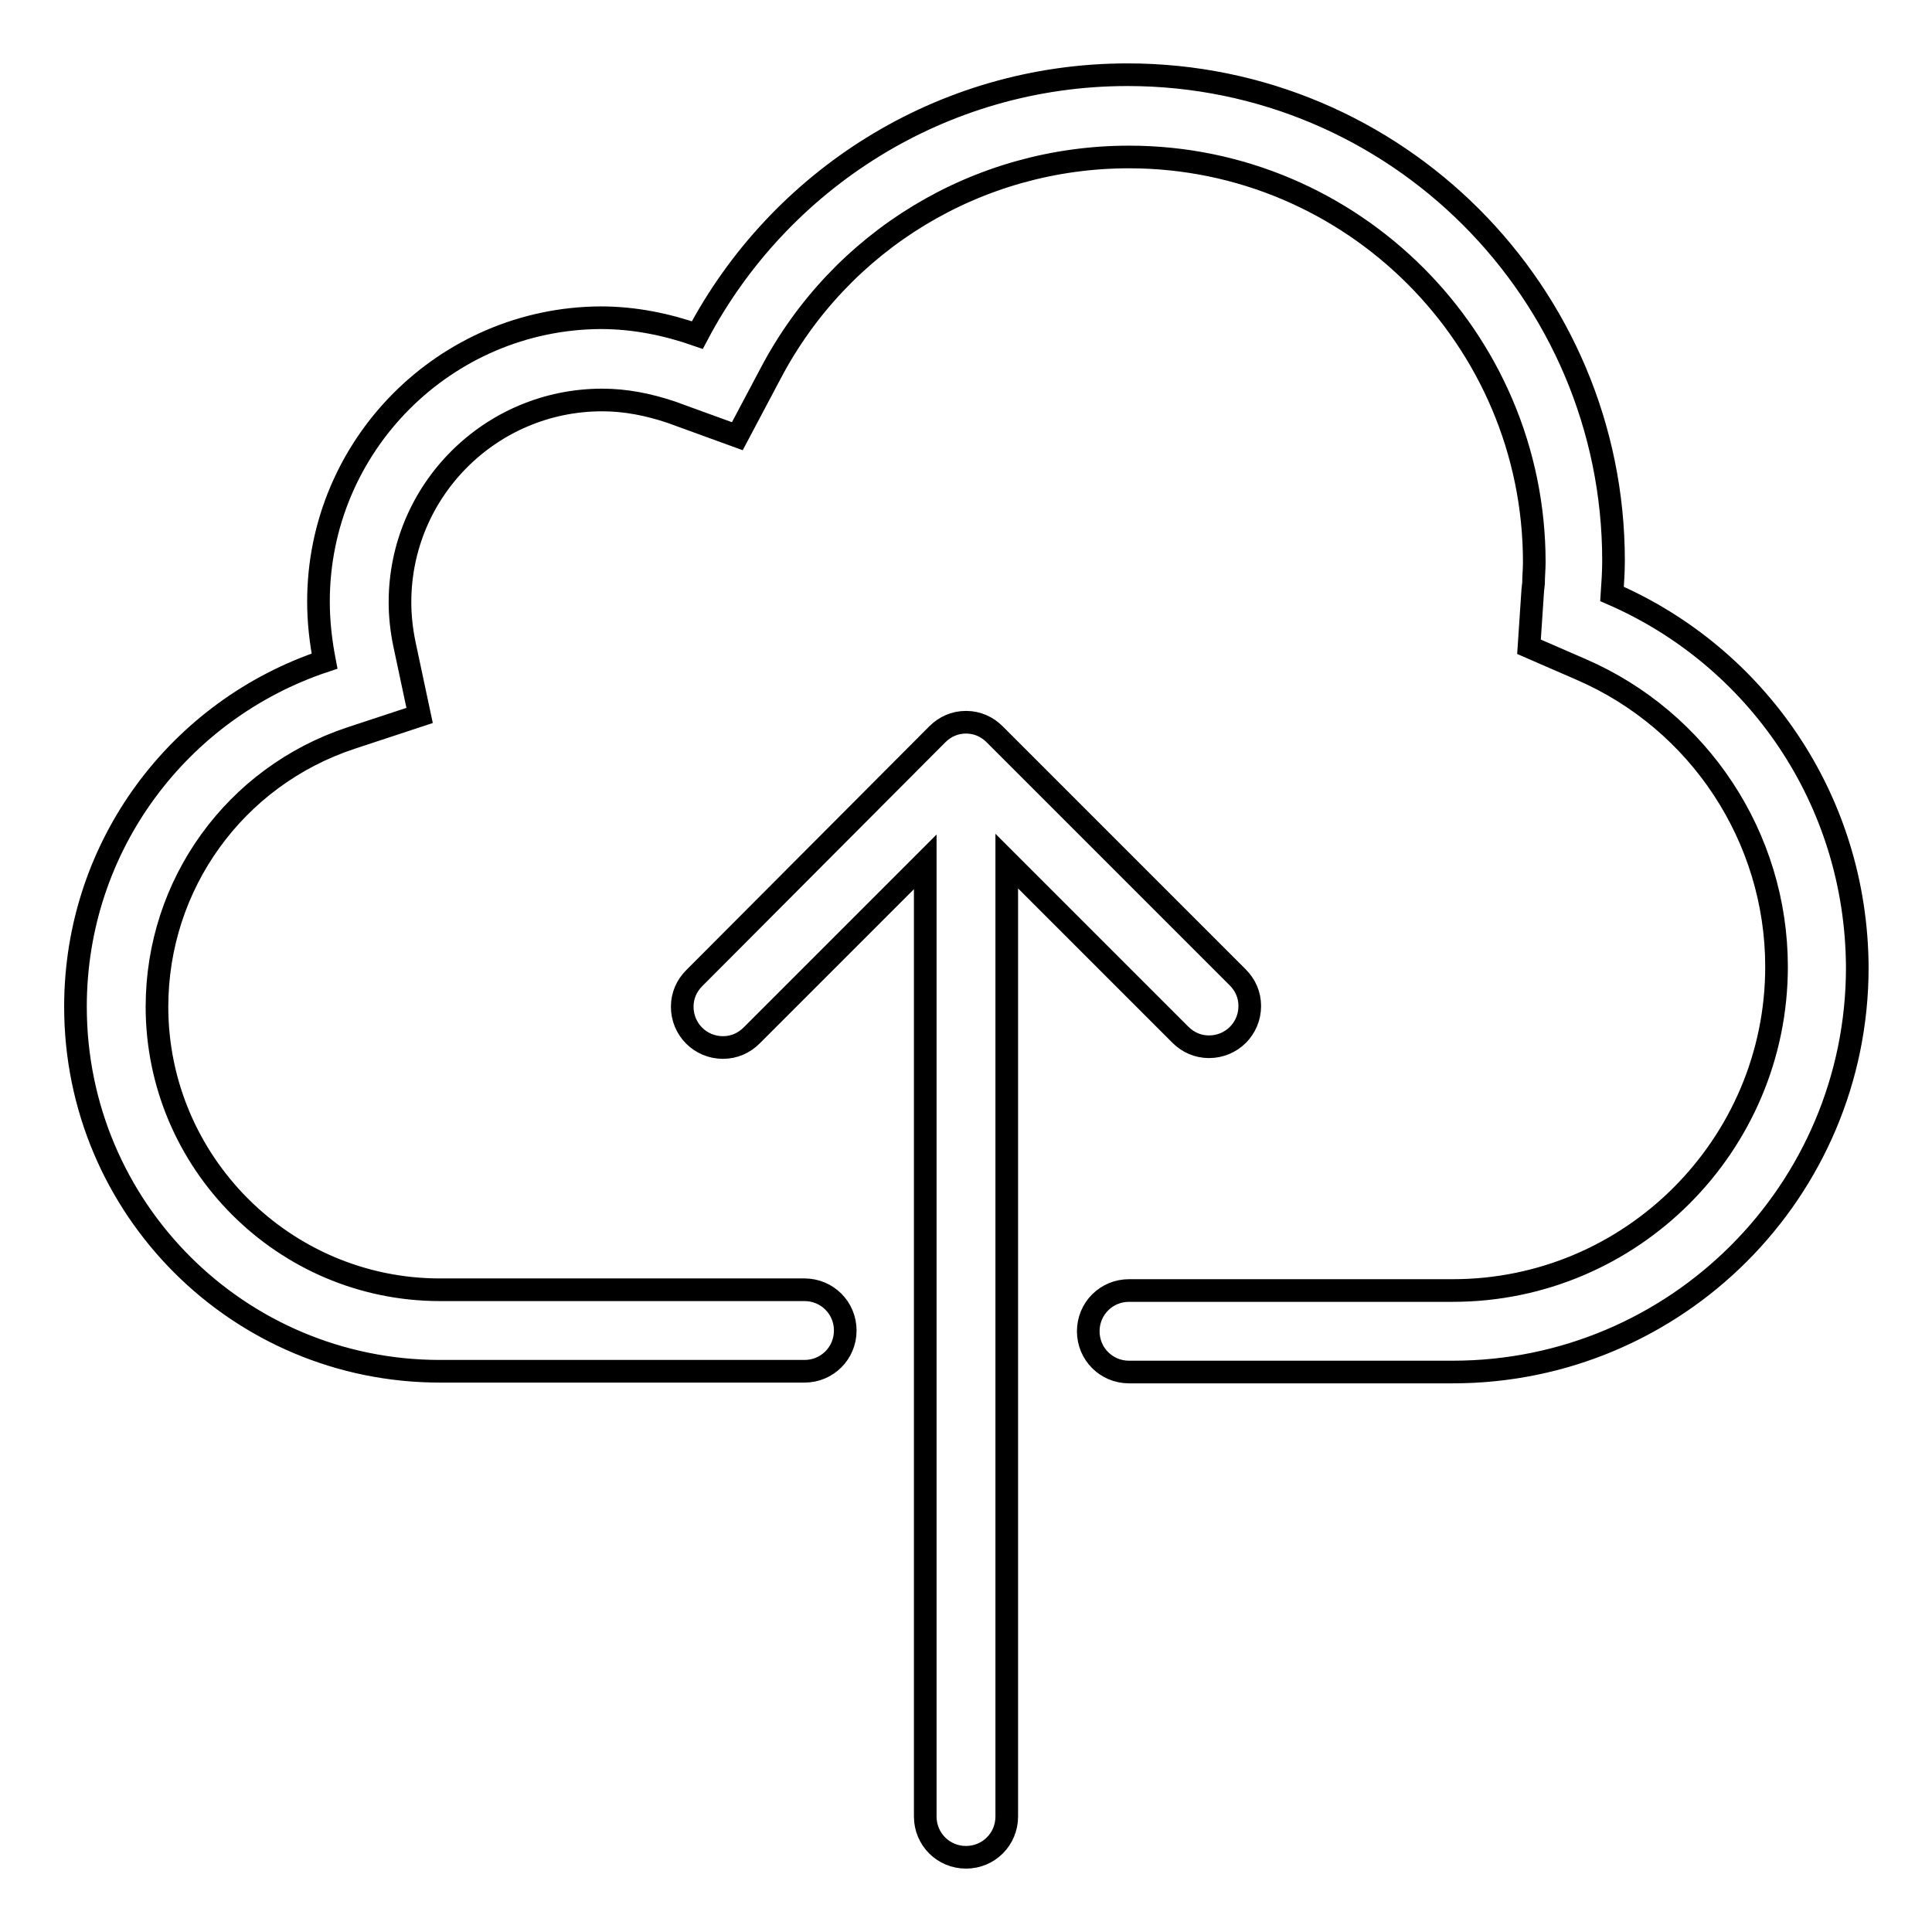
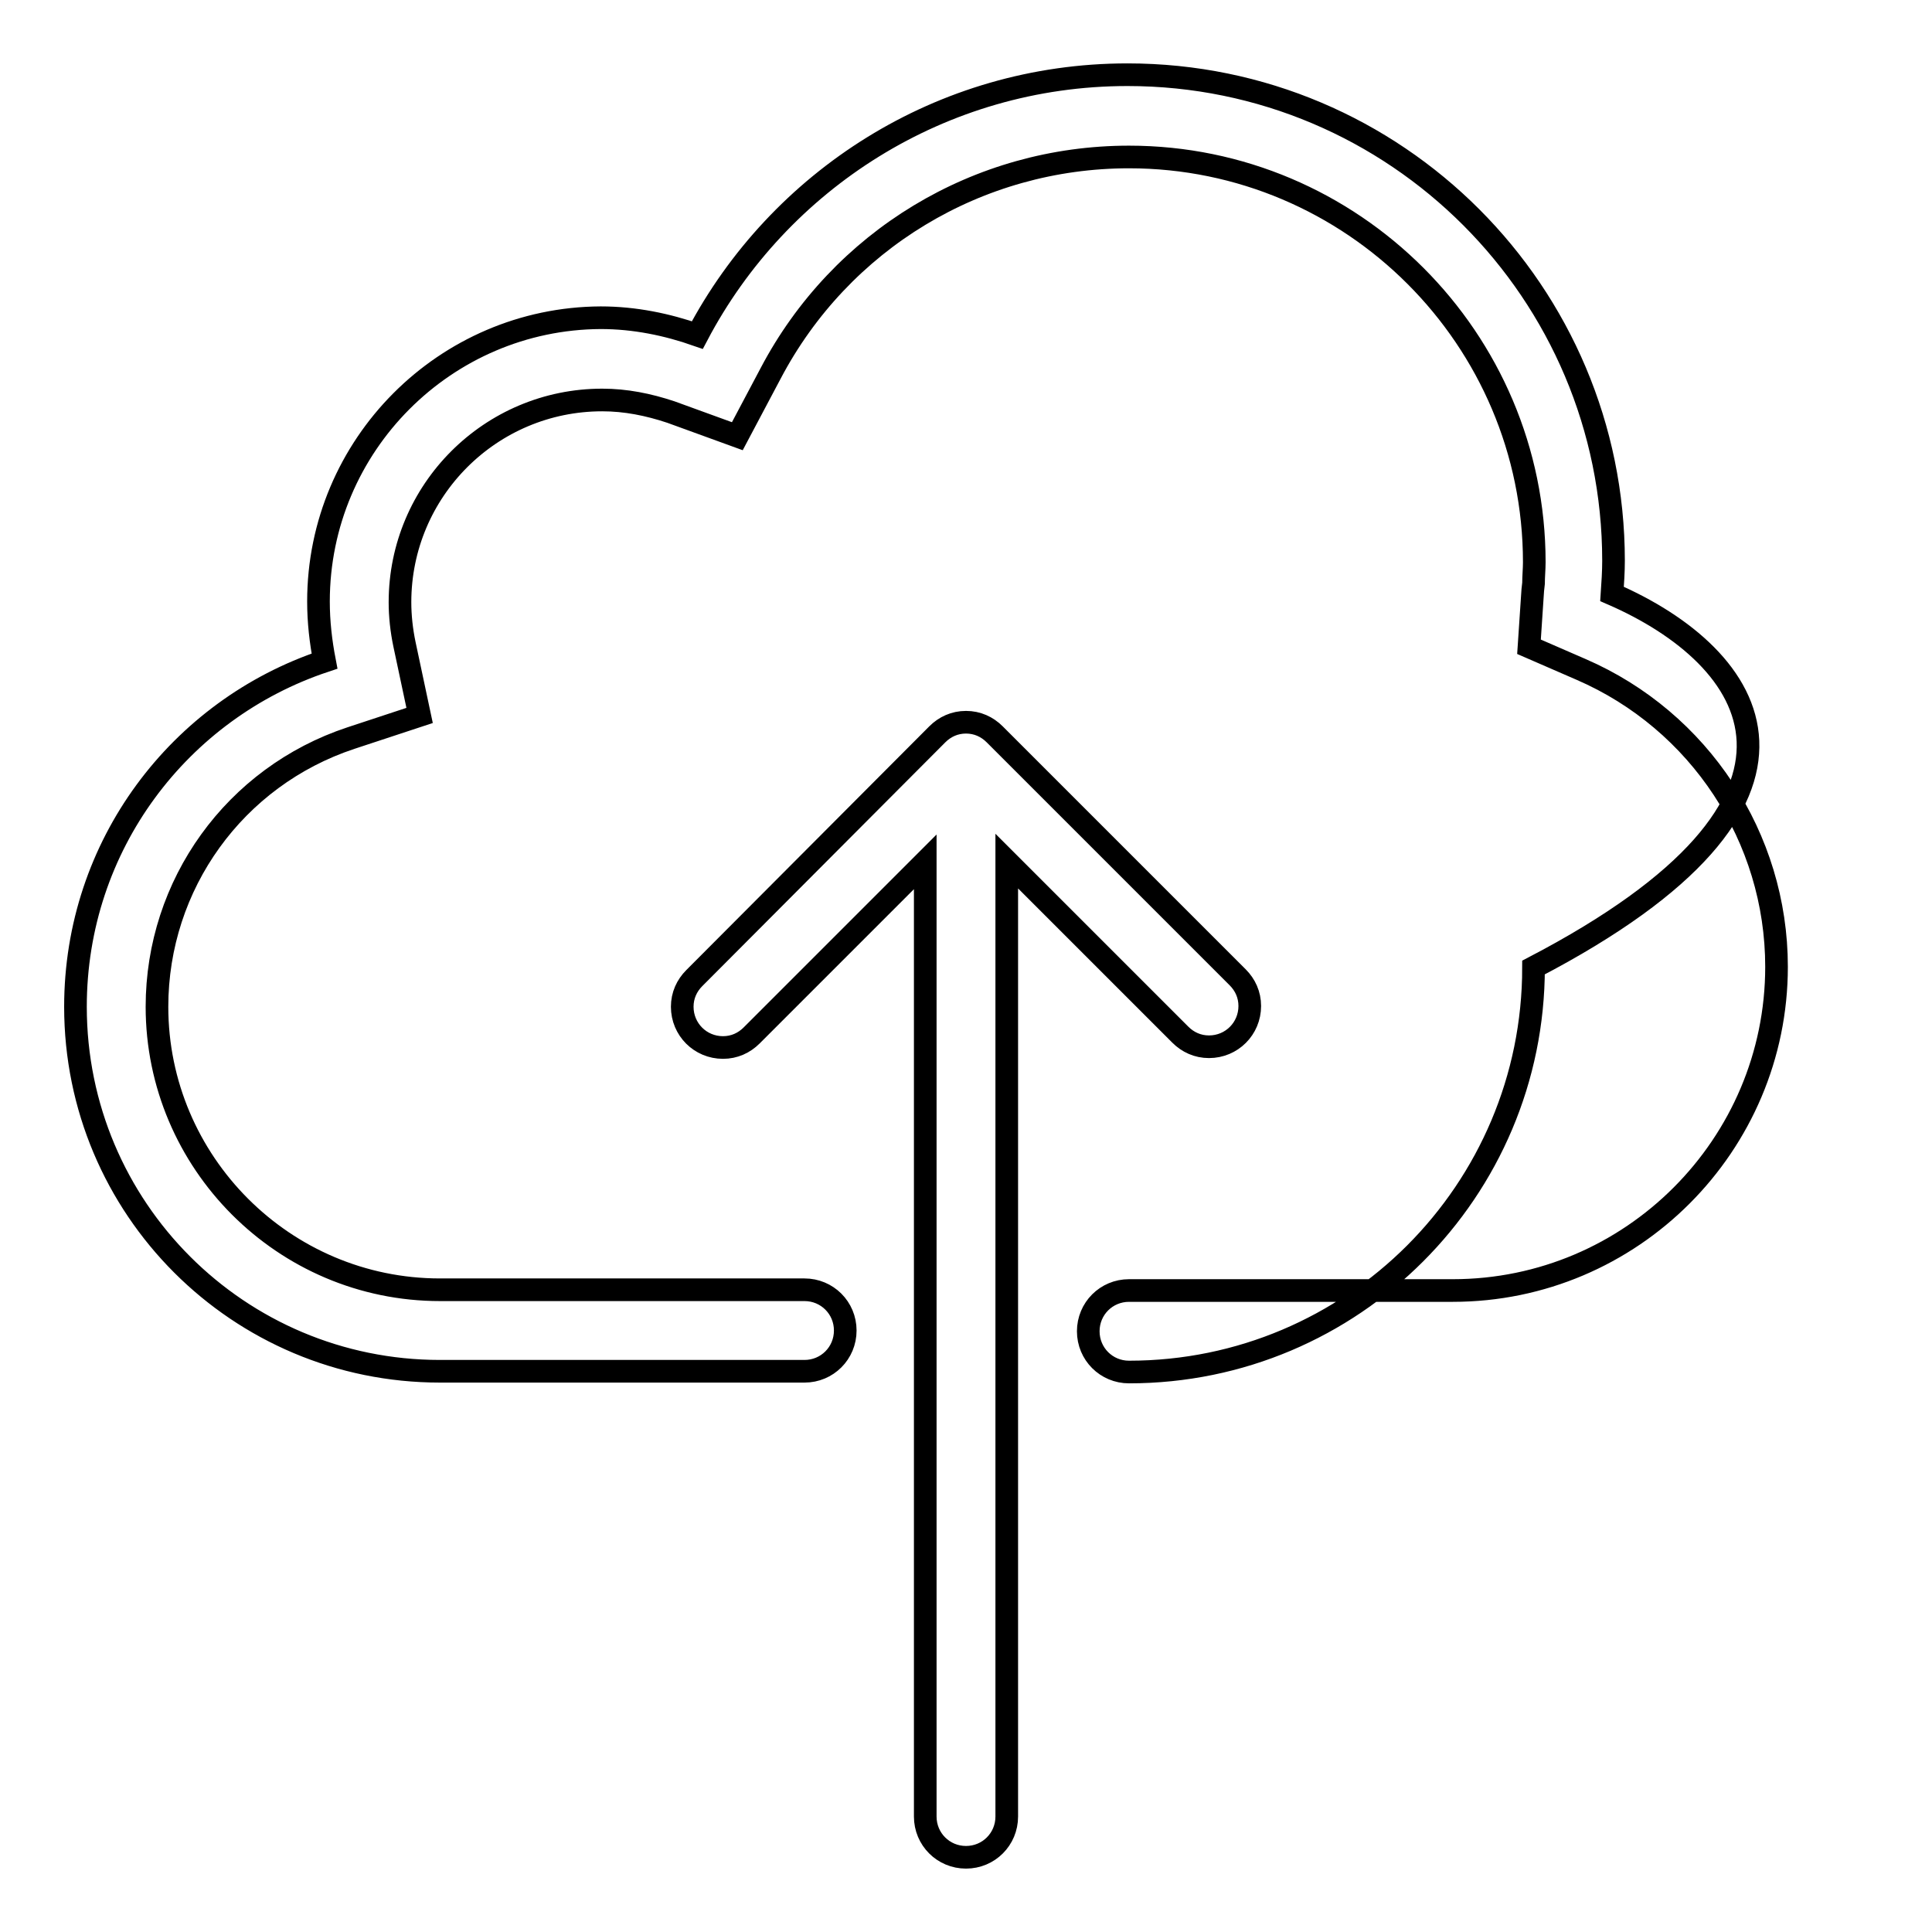
<svg xmlns="http://www.w3.org/2000/svg" version="1.1" x="0px" y="0px" viewBox="0 0 256 256" enable-background="new 0 0 256 256" xml:space="preserve">
  <g>
    <g>
-       <path stroke-width="3" fill-opacity="0" stroke="#000000" d="M160.2,138.7c3,0,5.4-2.4,5.4-5.4c0-1.5-0.6-2.8-1.6-3.8l-32.2-32.2c-1-1-2.3-1.6-3.8-1.6s-2.8,0.6-3.8,1.6L92,129.6c-1,1-1.6,2.3-1.6,3.8c0,3,2.4,5.4,5.4,5.4c1.5,0,2.8-0.6,3.8-1.6l23-23v126.5c0,3,2.4,5.4,5.4,5.4c3,0,5.4-2.4,5.4-5.4V114.1l23,23C157.4,138.1,158.7,138.7,160.2,138.7z M213.6,78.7c0.1-1.5,0.2-2.9,0.2-4.4c0-35.5-28.8-64.4-64.4-64.4c-24.7,0-46.2,14-57,34.5c-4-1.4-8.3-2.3-12.8-2.3C59,42.2,42.2,59,42.2,79.7c0,2.7,0.3,5.3,0.8,7.9C23.8,94,10,112,10,133.4c0,26.7,21.6,48.3,48.3,48.3h48.3c3,0,5.4-2.4,5.4-5.4c0-3-2.4-5.4-5.4-5.4H58.3c-20.7,0-37.5-16.9-37.5-37.5c0-16.2,10.3-30.5,25.7-35.6l9.1-3l-2-9.4c-0.4-1.9-0.6-3.8-0.6-5.6c0-14.8,12-26.8,26.8-26.8c3.1,0,6.1,0.6,9.1,1.6l8.8,3.2l4.4-8.3c9.3-17.7,27.5-28.7,47.5-28.7c29.6,0,53.7,24.1,53.7,53.7c0,0.9-0.1,1.9-0.1,2.8l-0.1,0.9l-0.5,7.5l6.9,3c15.7,6.8,25.9,22.3,25.9,39.4c0,23.6-19.2,42.9-42.9,42.9h-42.9c-3,0-5.4,2.4-5.4,5.4c0,3,2.4,5.4,5.4,5.4h42.9c29.6,0,53.6-24,53.6-53.6C246,105.9,232.7,87,213.6,78.7z" />
+       <path stroke-width="3" fill-opacity="0" stroke="#000000" d="M160.2,138.7c3,0,5.4-2.4,5.4-5.4c0-1.5-0.6-2.8-1.6-3.8l-32.2-32.2c-1-1-2.3-1.6-3.8-1.6s-2.8,0.6-3.8,1.6L92,129.6c-1,1-1.6,2.3-1.6,3.8c0,3,2.4,5.4,5.4,5.4c1.5,0,2.8-0.6,3.8-1.6l23-23v126.5c0,3,2.4,5.4,5.4,5.4c3,0,5.4-2.4,5.4-5.4V114.1l23,23C157.4,138.1,158.7,138.7,160.2,138.7z M213.6,78.7c0.1-1.5,0.2-2.9,0.2-4.4c0-35.5-28.8-64.4-64.4-64.4c-24.7,0-46.2,14-57,34.5c-4-1.4-8.3-2.3-12.8-2.3C59,42.2,42.2,59,42.2,79.7c0,2.7,0.3,5.3,0.8,7.9C23.8,94,10,112,10,133.4c0,26.7,21.6,48.3,48.3,48.3h48.3c3,0,5.4-2.4,5.4-5.4c0-3-2.4-5.4-5.4-5.4H58.3c-20.7,0-37.5-16.9-37.5-37.5c0-16.2,10.3-30.5,25.7-35.6l9.1-3l-2-9.4c-0.4-1.9-0.6-3.8-0.6-5.6c0-14.8,12-26.8,26.8-26.8c3.1,0,6.1,0.6,9.1,1.6l8.8,3.2l4.4-8.3c9.3-17.7,27.5-28.7,47.5-28.7c29.6,0,53.7,24.1,53.7,53.7c0,0.9-0.1,1.9-0.1,2.8l-0.1,0.9l-0.5,7.5l6.9,3c15.7,6.8,25.9,22.3,25.9,39.4c0,23.6-19.2,42.9-42.9,42.9h-42.9c-3,0-5.4,2.4-5.4,5.4c0,3,2.4,5.4,5.4,5.4c29.6,0,53.6-24,53.6-53.6C246,105.9,232.7,87,213.6,78.7z" />
    </g>
  </g>
</svg>